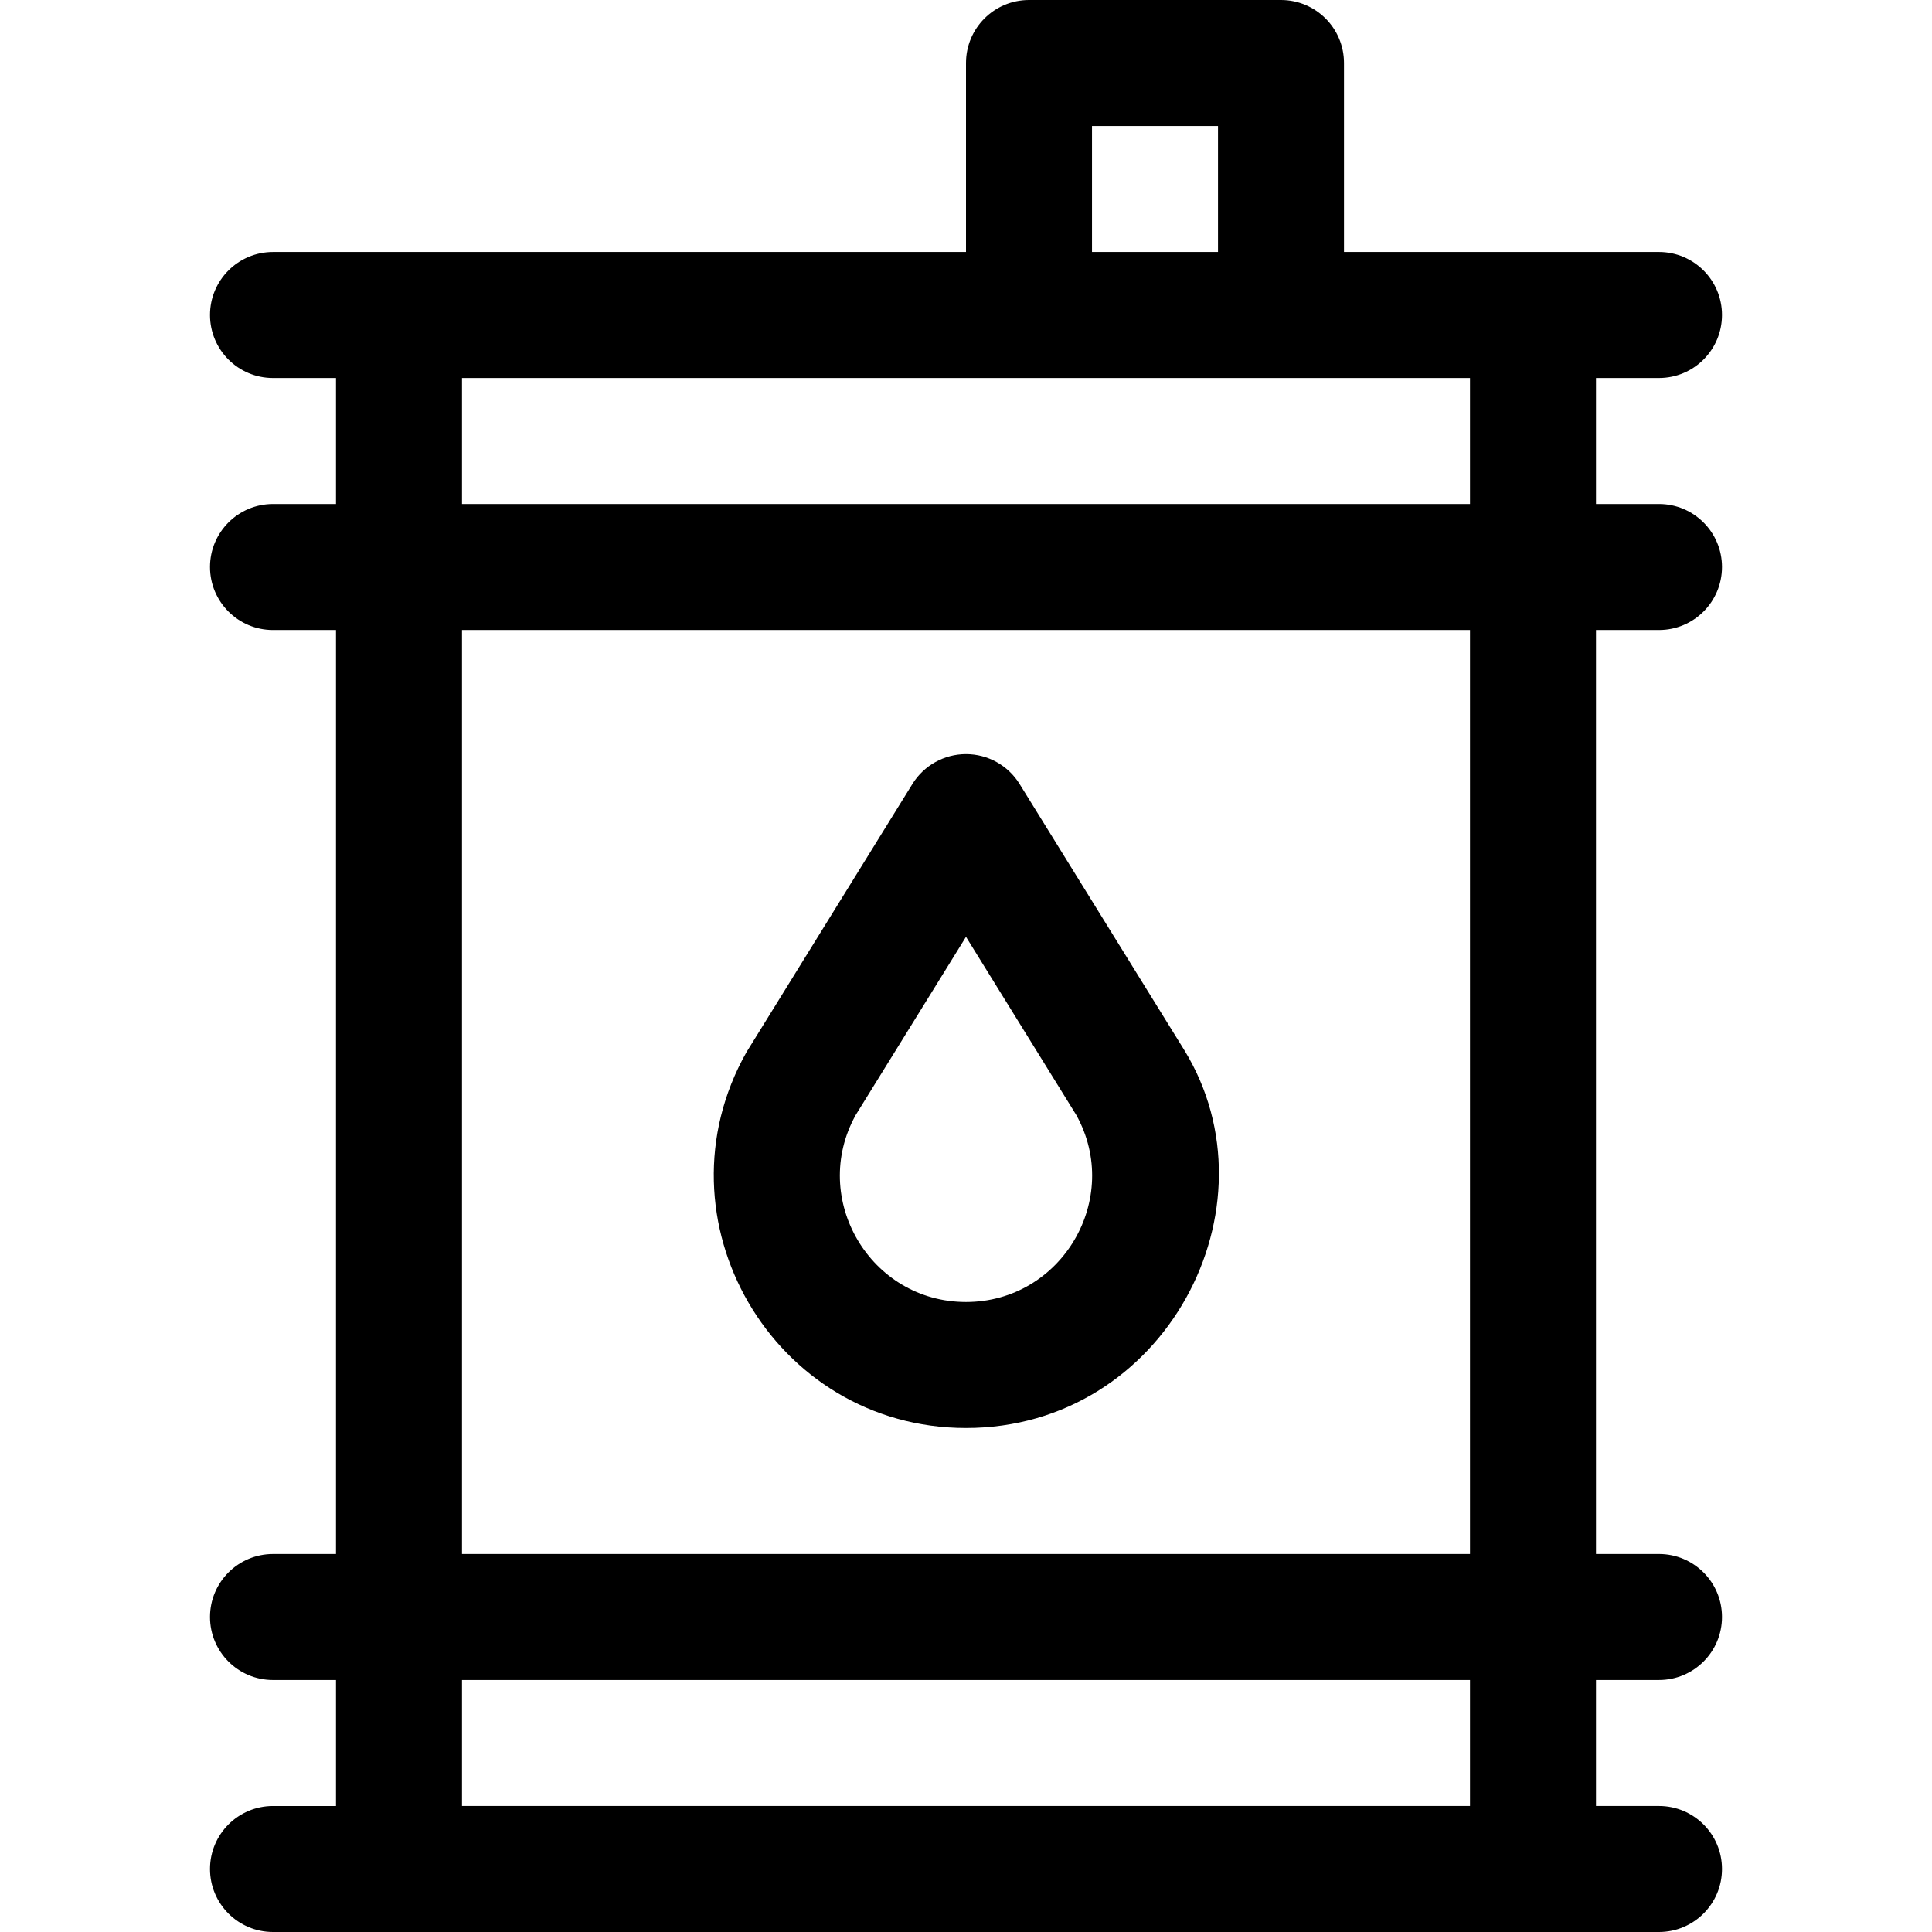
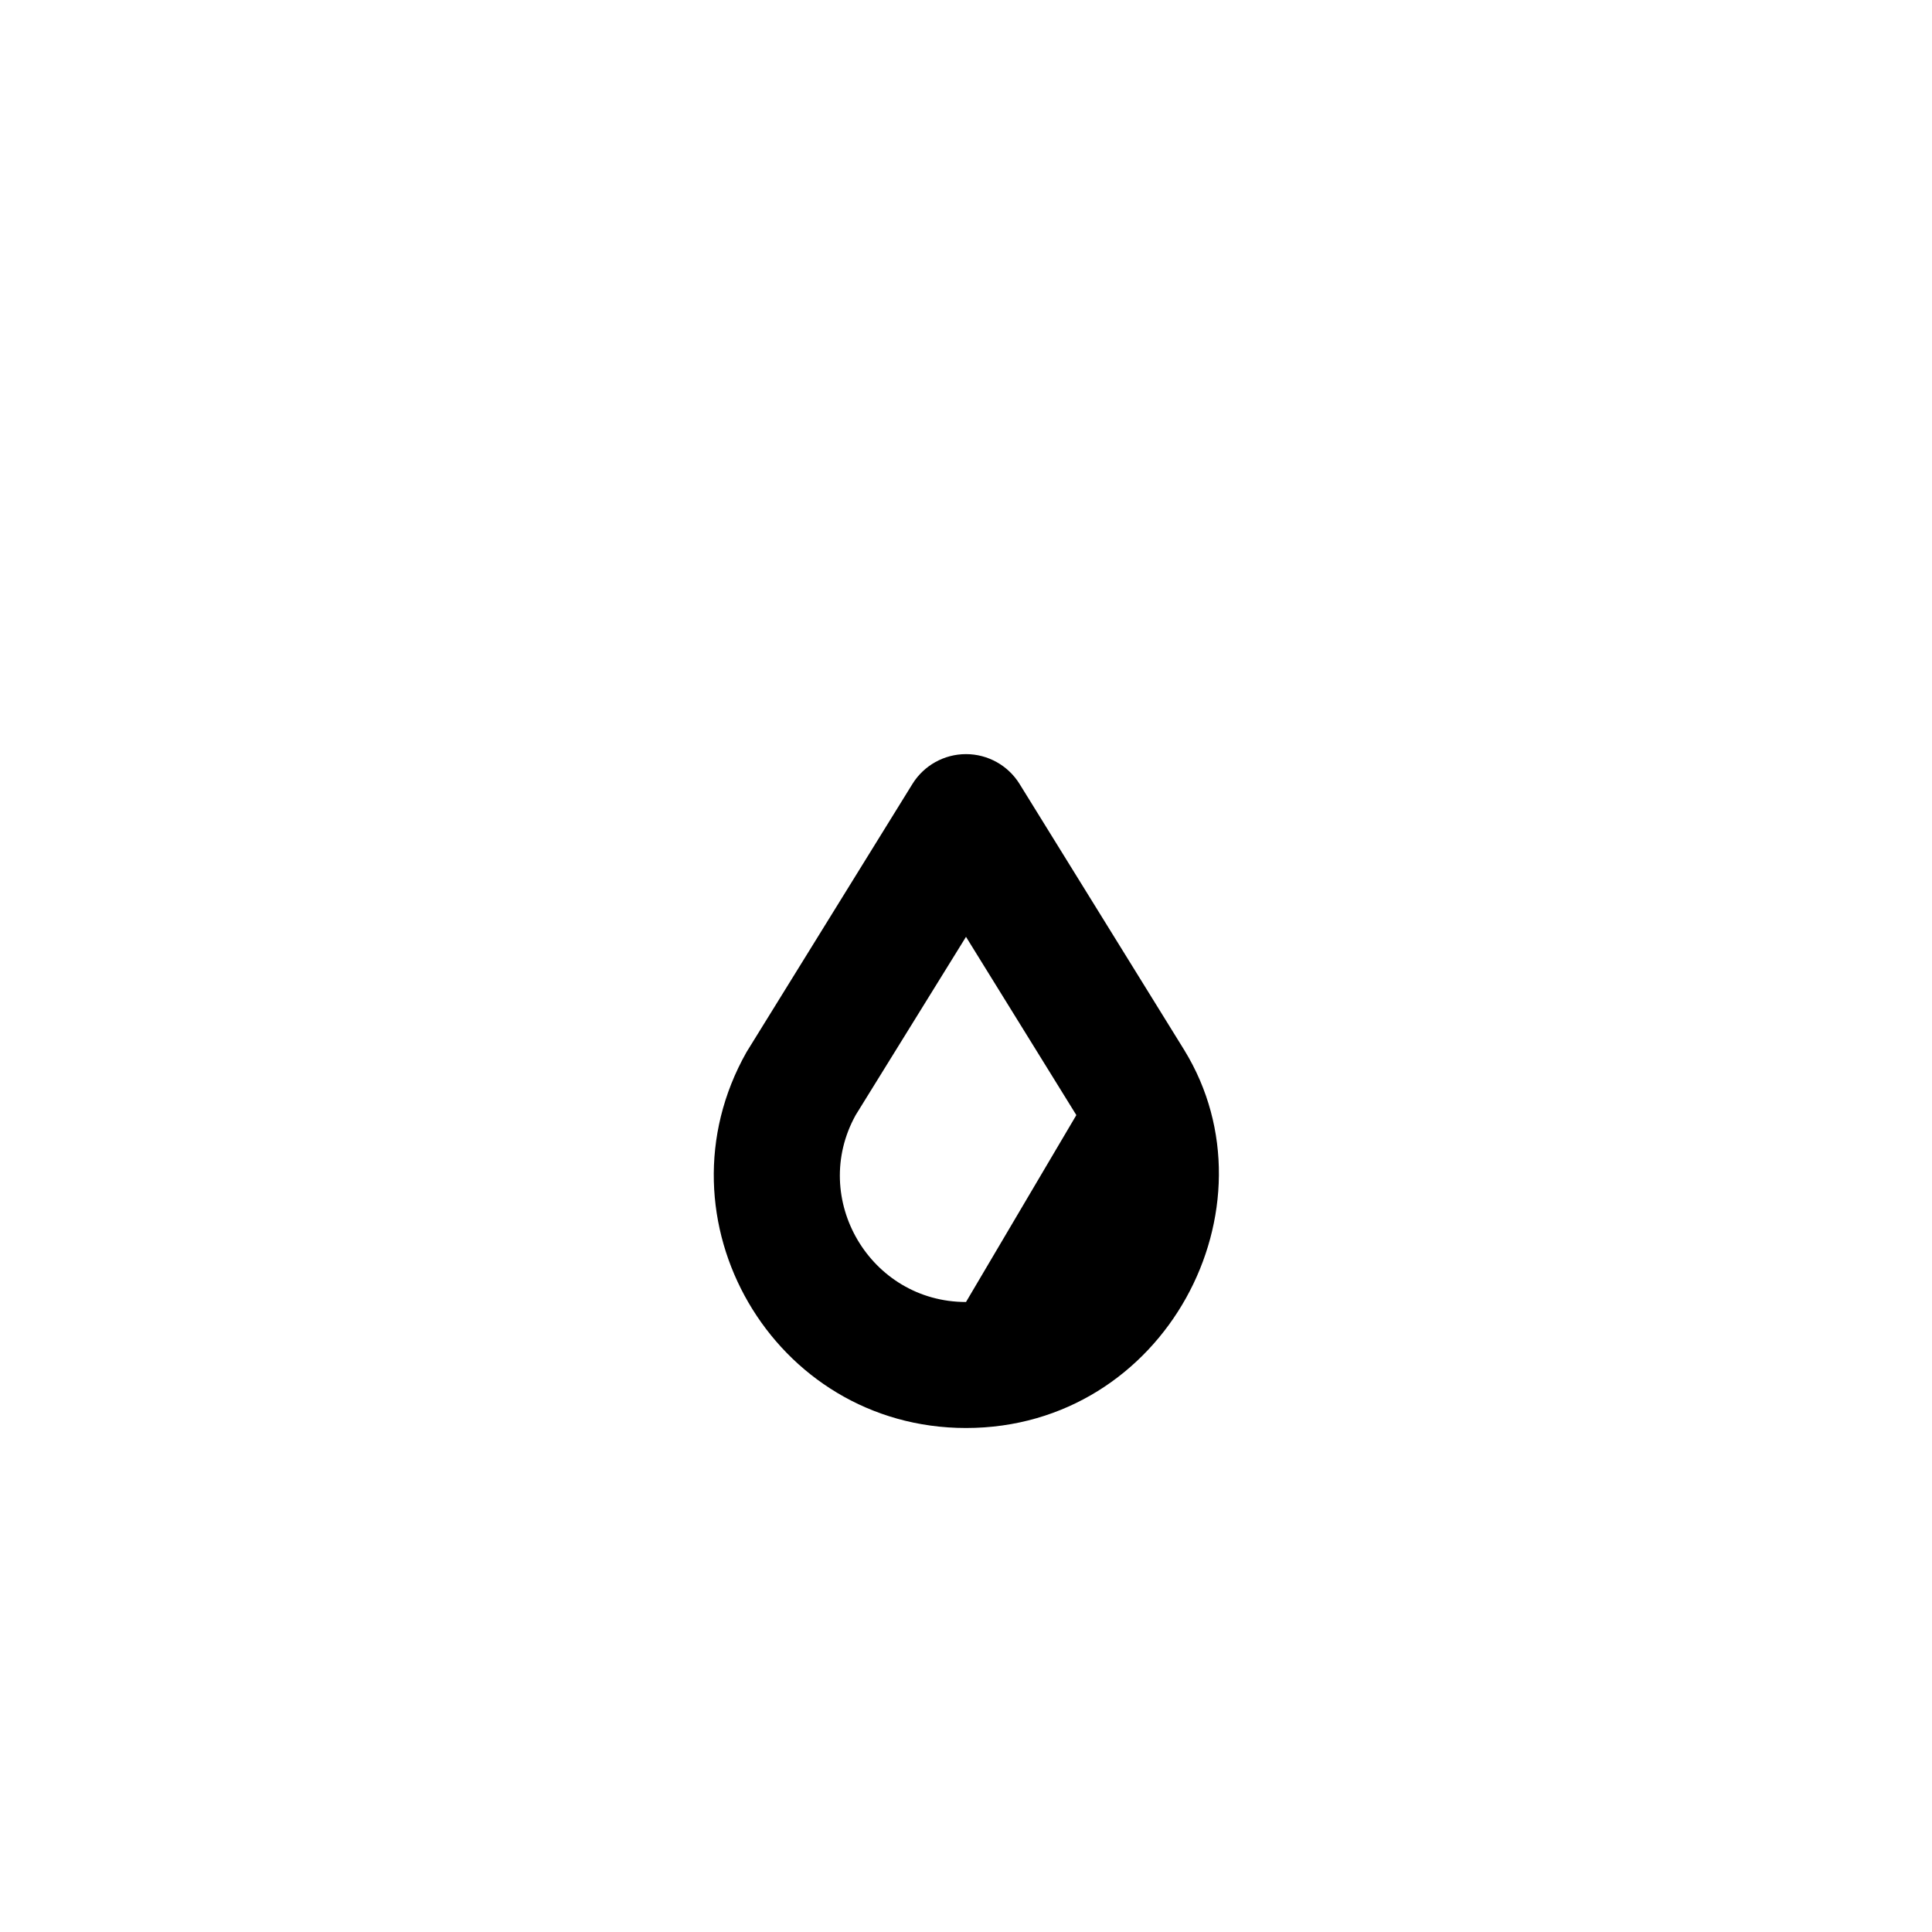
<svg xmlns="http://www.w3.org/2000/svg" fill="#000000" height="800px" width="800px" version="1.1" id="Layer_1" viewBox="0 0 512 512" xml:space="preserve">
  <g>
    <g>
-       <path d="M313.827,278.25l-43.63-70.491c-3.043-4.916-8.415-7.908-14.197-7.908c-5.781,0-11.154,2.992-14.197,7.908    c-0.278,0.45-43.708,70.601-43.969,71.061c-25.023,44.265,7.051,99.615,58.165,99.615    C308.847,378.435,339.418,319.896,313.827,278.25z M256,345.043c-25.401,0-41.491-27.396-29.243-49.53L256,248.269l29.242,47.245    C297.492,317.643,281.403,345.043,256,345.043z" />
+       <path d="M313.827,278.25l-43.63-70.491c-3.043-4.916-8.415-7.908-14.197-7.908c-5.781,0-11.154,2.992-14.197,7.908    c-0.278,0.45-43.708,70.601-43.969,71.061c-25.023,44.265,7.051,99.615,58.165,99.615    C308.847,378.435,339.418,319.896,313.827,278.25z M256,345.043c-25.401,0-41.491-27.396-29.243-49.53L256,248.269l29.242,47.245    z" />
    </g>
  </g>
  <g>
    <g>
-       <path d="M439.652,166.957c9.22,0,16.696-7.475,16.696-16.696s-7.475-16.696-16.696-16.696h-16.696v-33.391h16.696    c9.22,0,16.696-7.475,16.696-16.696s-7.475-16.696-16.696-16.696c-7.579,0-75.728,0-83.478,0V16.696    c0-9.22-7.475-16.696-16.696-16.696h-66.783C263.475,0,256,7.475,256,16.696v50.087c-5.939,0-174.132,0-183.652,0    c-9.22,0-16.696,7.475-16.696,16.696s7.475,16.696,16.696,16.696h16.696v33.391H72.348c-9.22,0-16.696,7.475-16.696,16.696    s7.475,16.696,16.696,16.696h16.696v244.87H72.348c-9.22,0-16.696,7.475-16.696,16.696s7.475,16.696,16.696,16.696h16.696v33.391    H72.348c-9.22,0-16.696,7.475-16.696,16.696S63.127,512,72.348,512c16.564,0,358.088,0,367.304,0    c9.22,0,16.696-7.475,16.696-16.696s-7.475-16.696-16.696-16.696h-16.696v-33.391h16.696c9.22,0,16.696-7.475,16.696-16.696    s-7.475-16.696-16.696-16.696h-16.696v-244.87H439.652z M289.391,33.391h33.391v33.391h-33.391V33.391z M389.565,478.609h-267.13    v-33.391h267.13V478.609z M389.565,411.826h-267.13v-244.87h267.13V411.826z M389.565,133.565h-267.13v-33.391    c13.84,0,261.089,0,267.13,0V133.565z" />
-     </g>
+       </g>
  </g>
</svg>